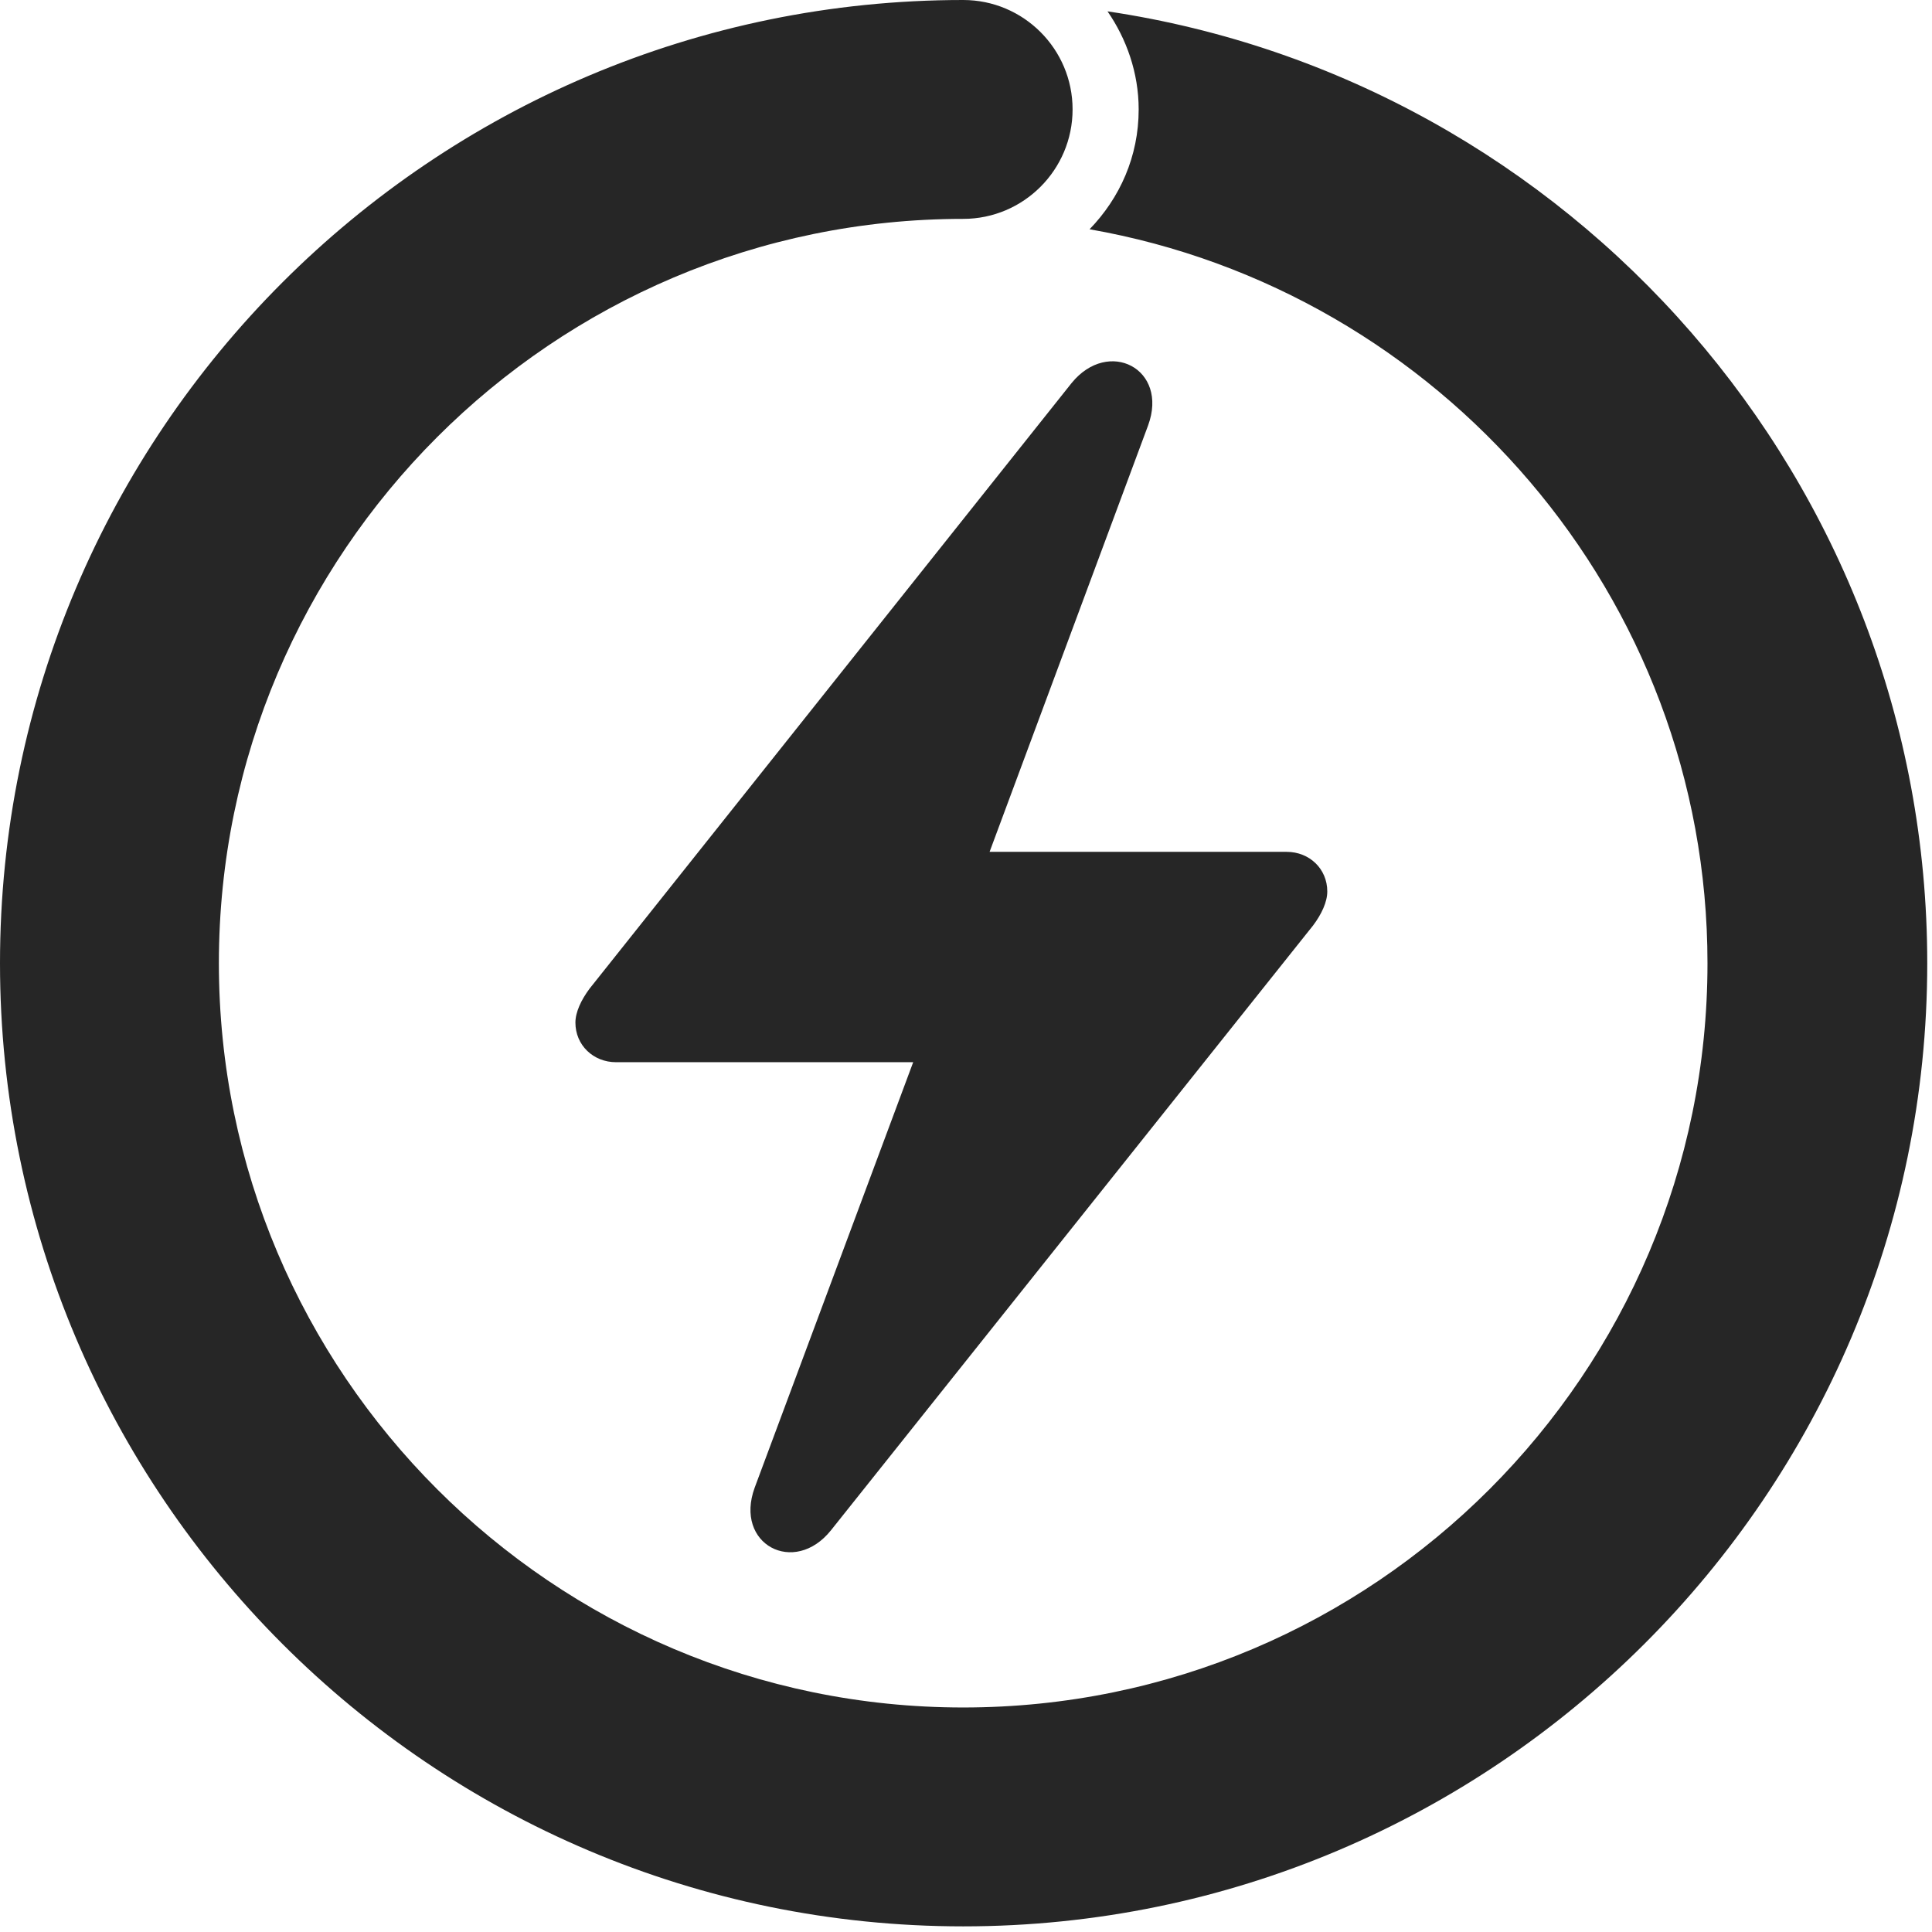
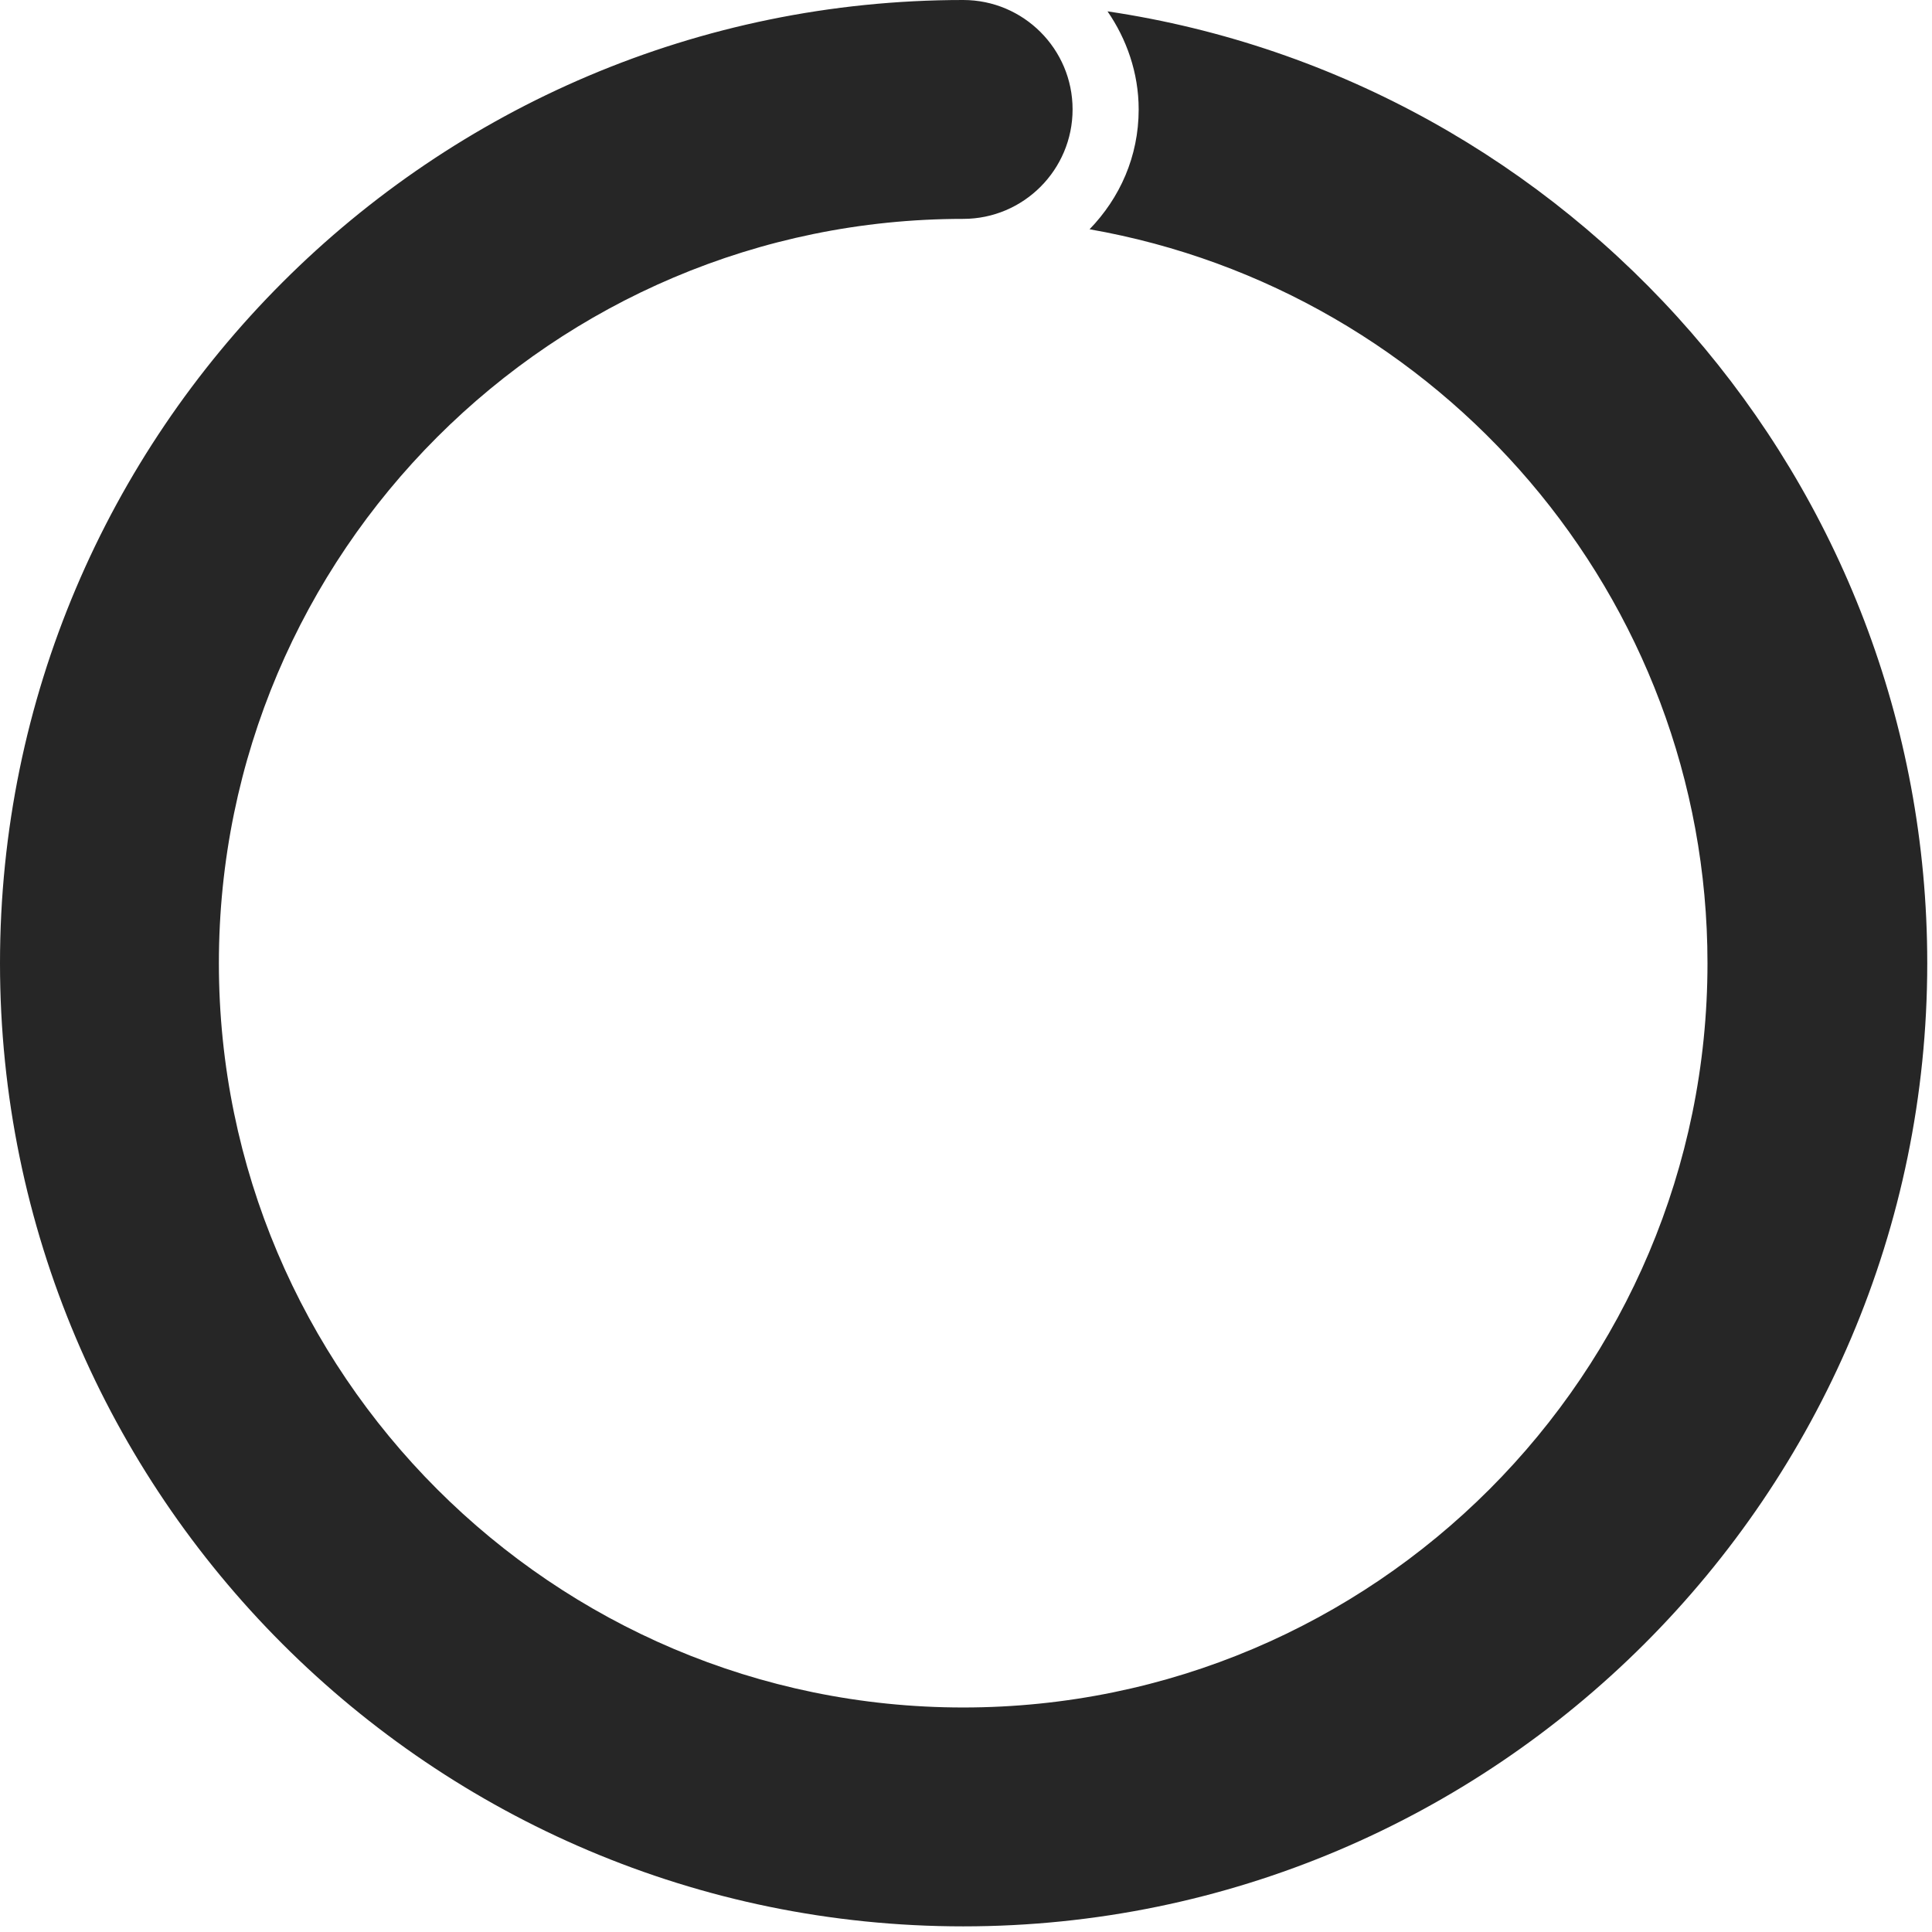
<svg xmlns="http://www.w3.org/2000/svg" fill="none" viewBox="0 0 24 24" height="24" width="24">
  <path fill-opacity="0.85" fill="black" d="M0 11.965C0 18.562 5.367 23.93 11.965 23.93C18.562 23.93 23.941 18.562 23.941 11.965C23.941 5.977 19.512 0.996 13.758 0.141C13.992 0.48 14.145 0.902 14.145 1.359C14.145 1.945 13.91 2.461 13.535 2.848C17.883 3.609 21.211 7.406 21.211 11.965C21.211 17.062 17.074 21.211 11.965 21.211C6.867 21.211 2.719 17.062 2.719 11.965C2.719 6.867 6.867 2.719 11.965 2.719C12.715 2.719 13.324 2.109 13.324 1.359C13.324 0.609 12.715 0 11.965 0C5.367 0 0 5.367 0 11.965Z" />
-   <path fill-opacity="0.85" fill="black" d="M7.148 12.703C7.148 12.984 7.371 13.195 7.652 13.195H11.344L9.375 18.48C9.117 19.184 9.867 19.582 10.324 19.008L16.312 11.496C16.418 11.355 16.488 11.203 16.488 11.074C16.488 10.793 16.266 10.582 15.984 10.582H12.293L14.262 5.285C14.52 4.582 13.77 4.195 13.312 4.758L7.324 12.281C7.219 12.422 7.148 12.574 7.148 12.703Z" />
</svg>